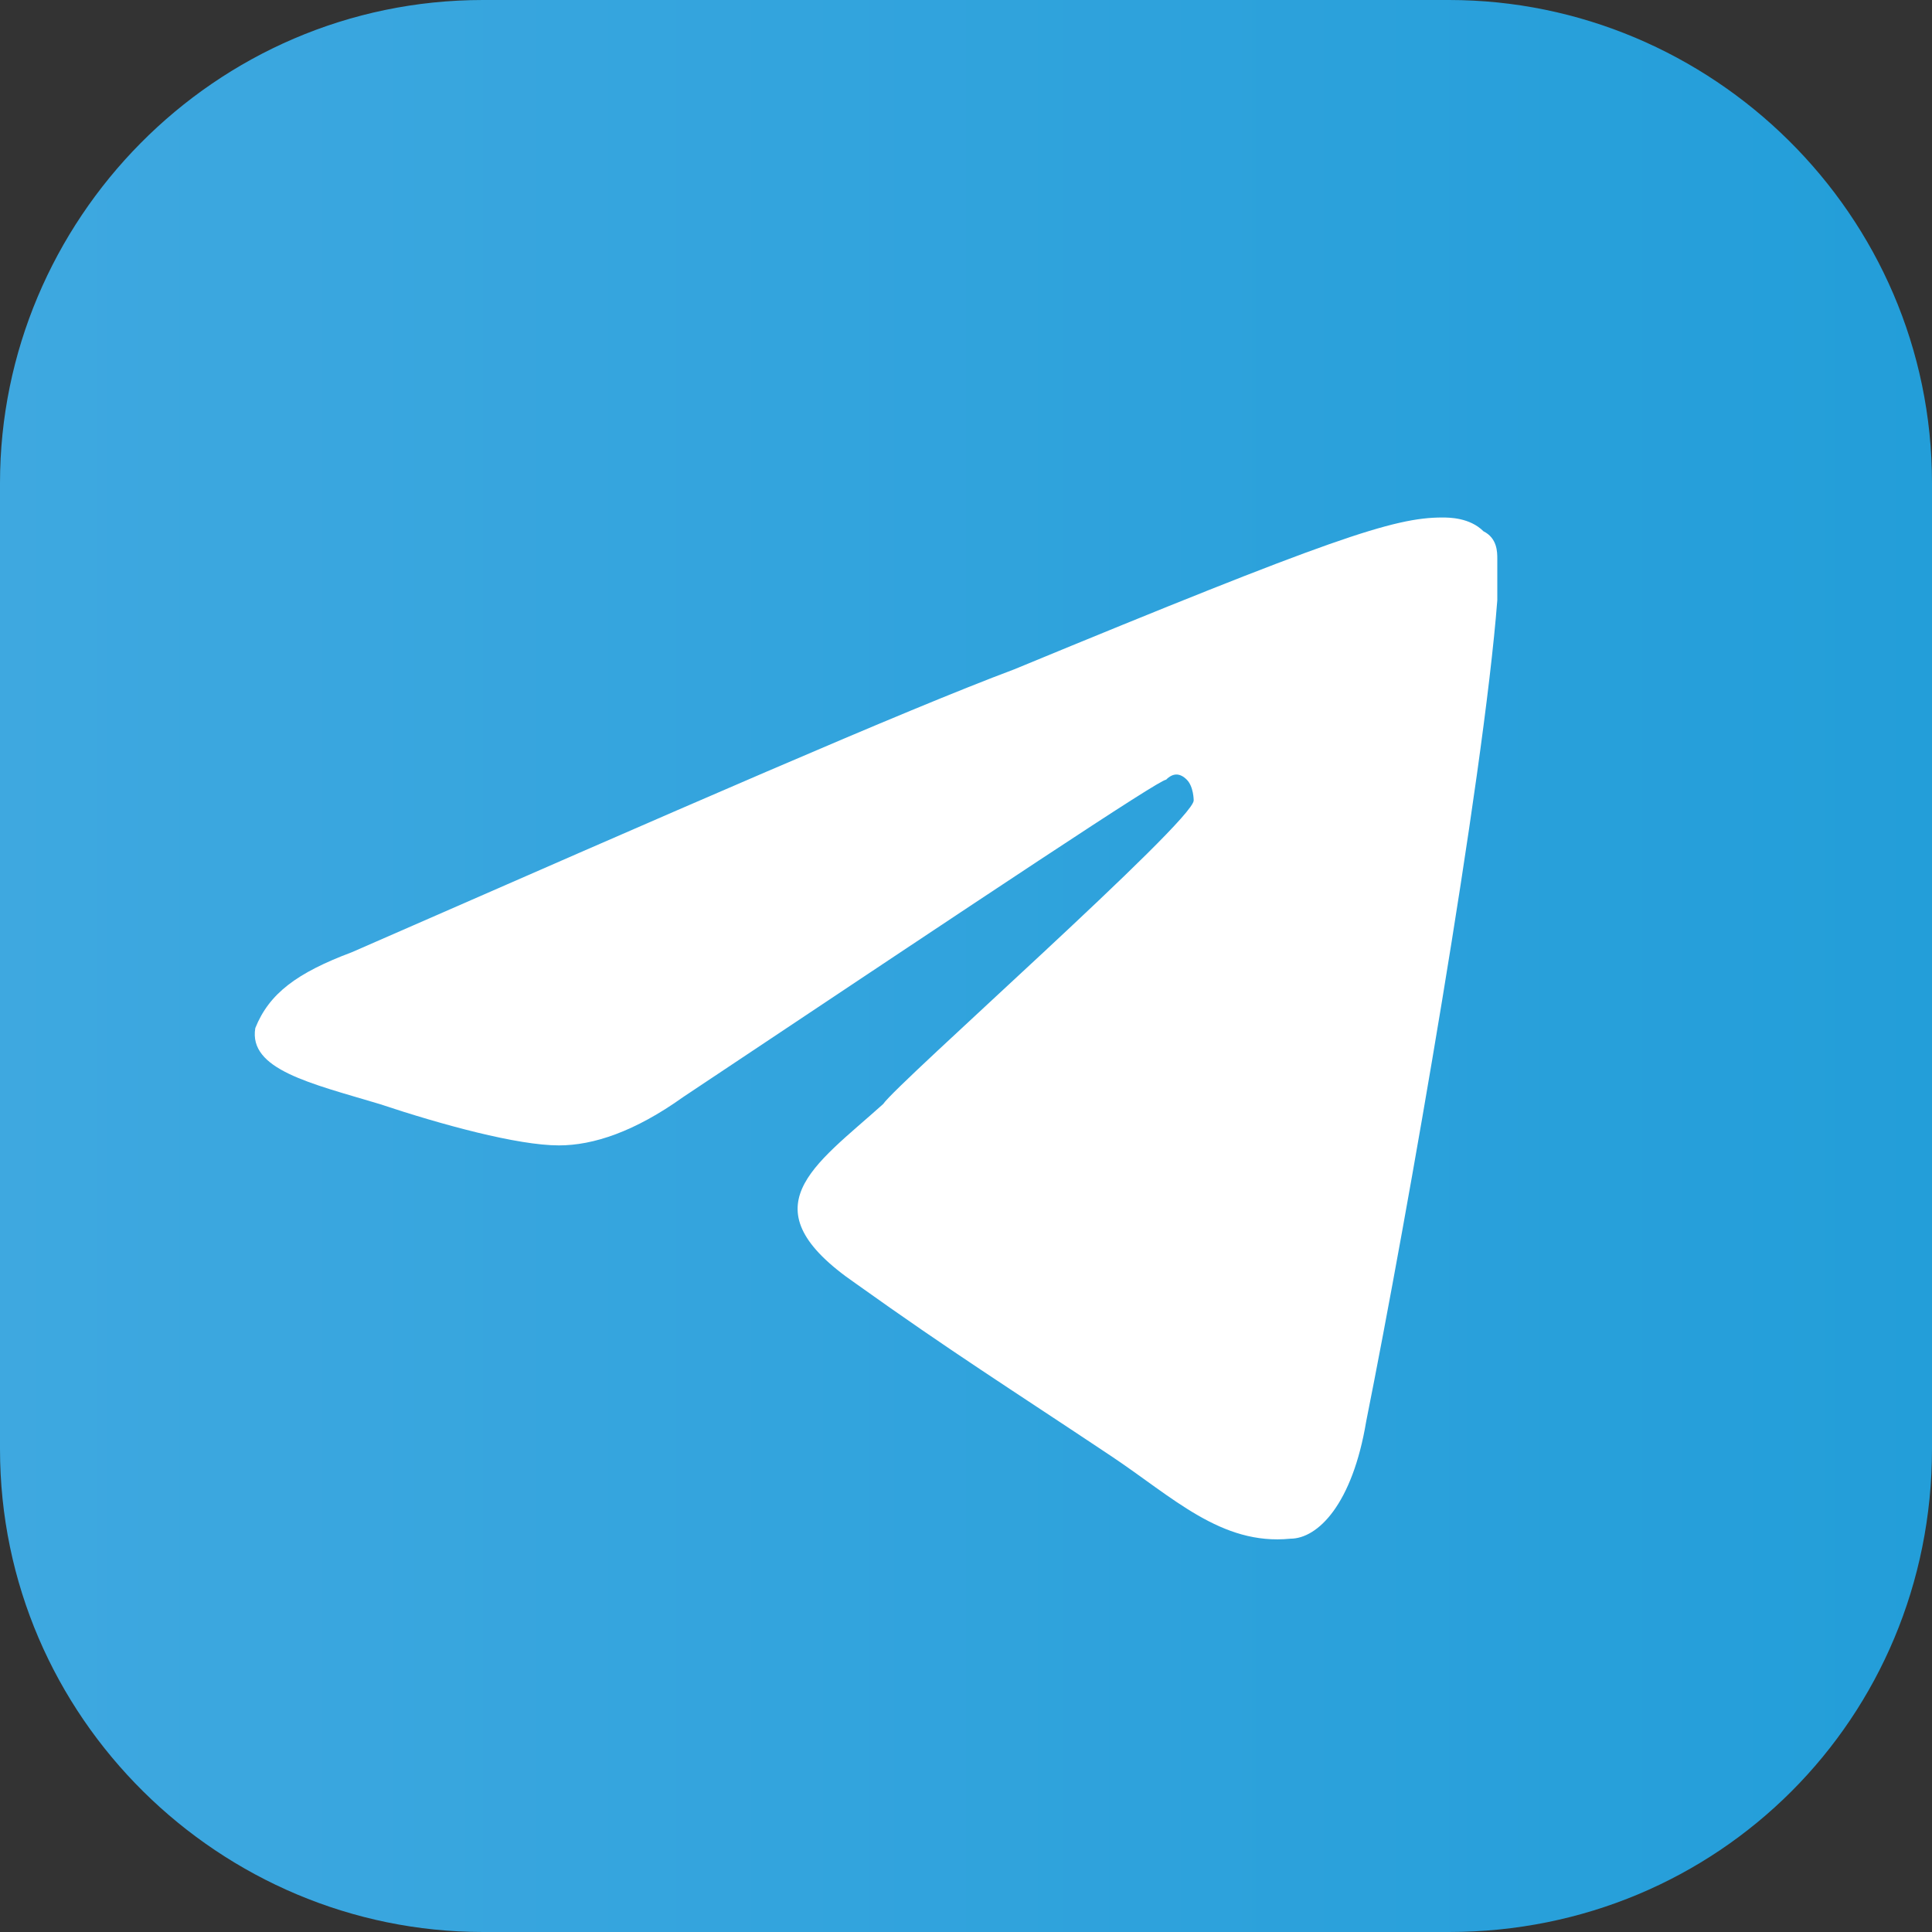
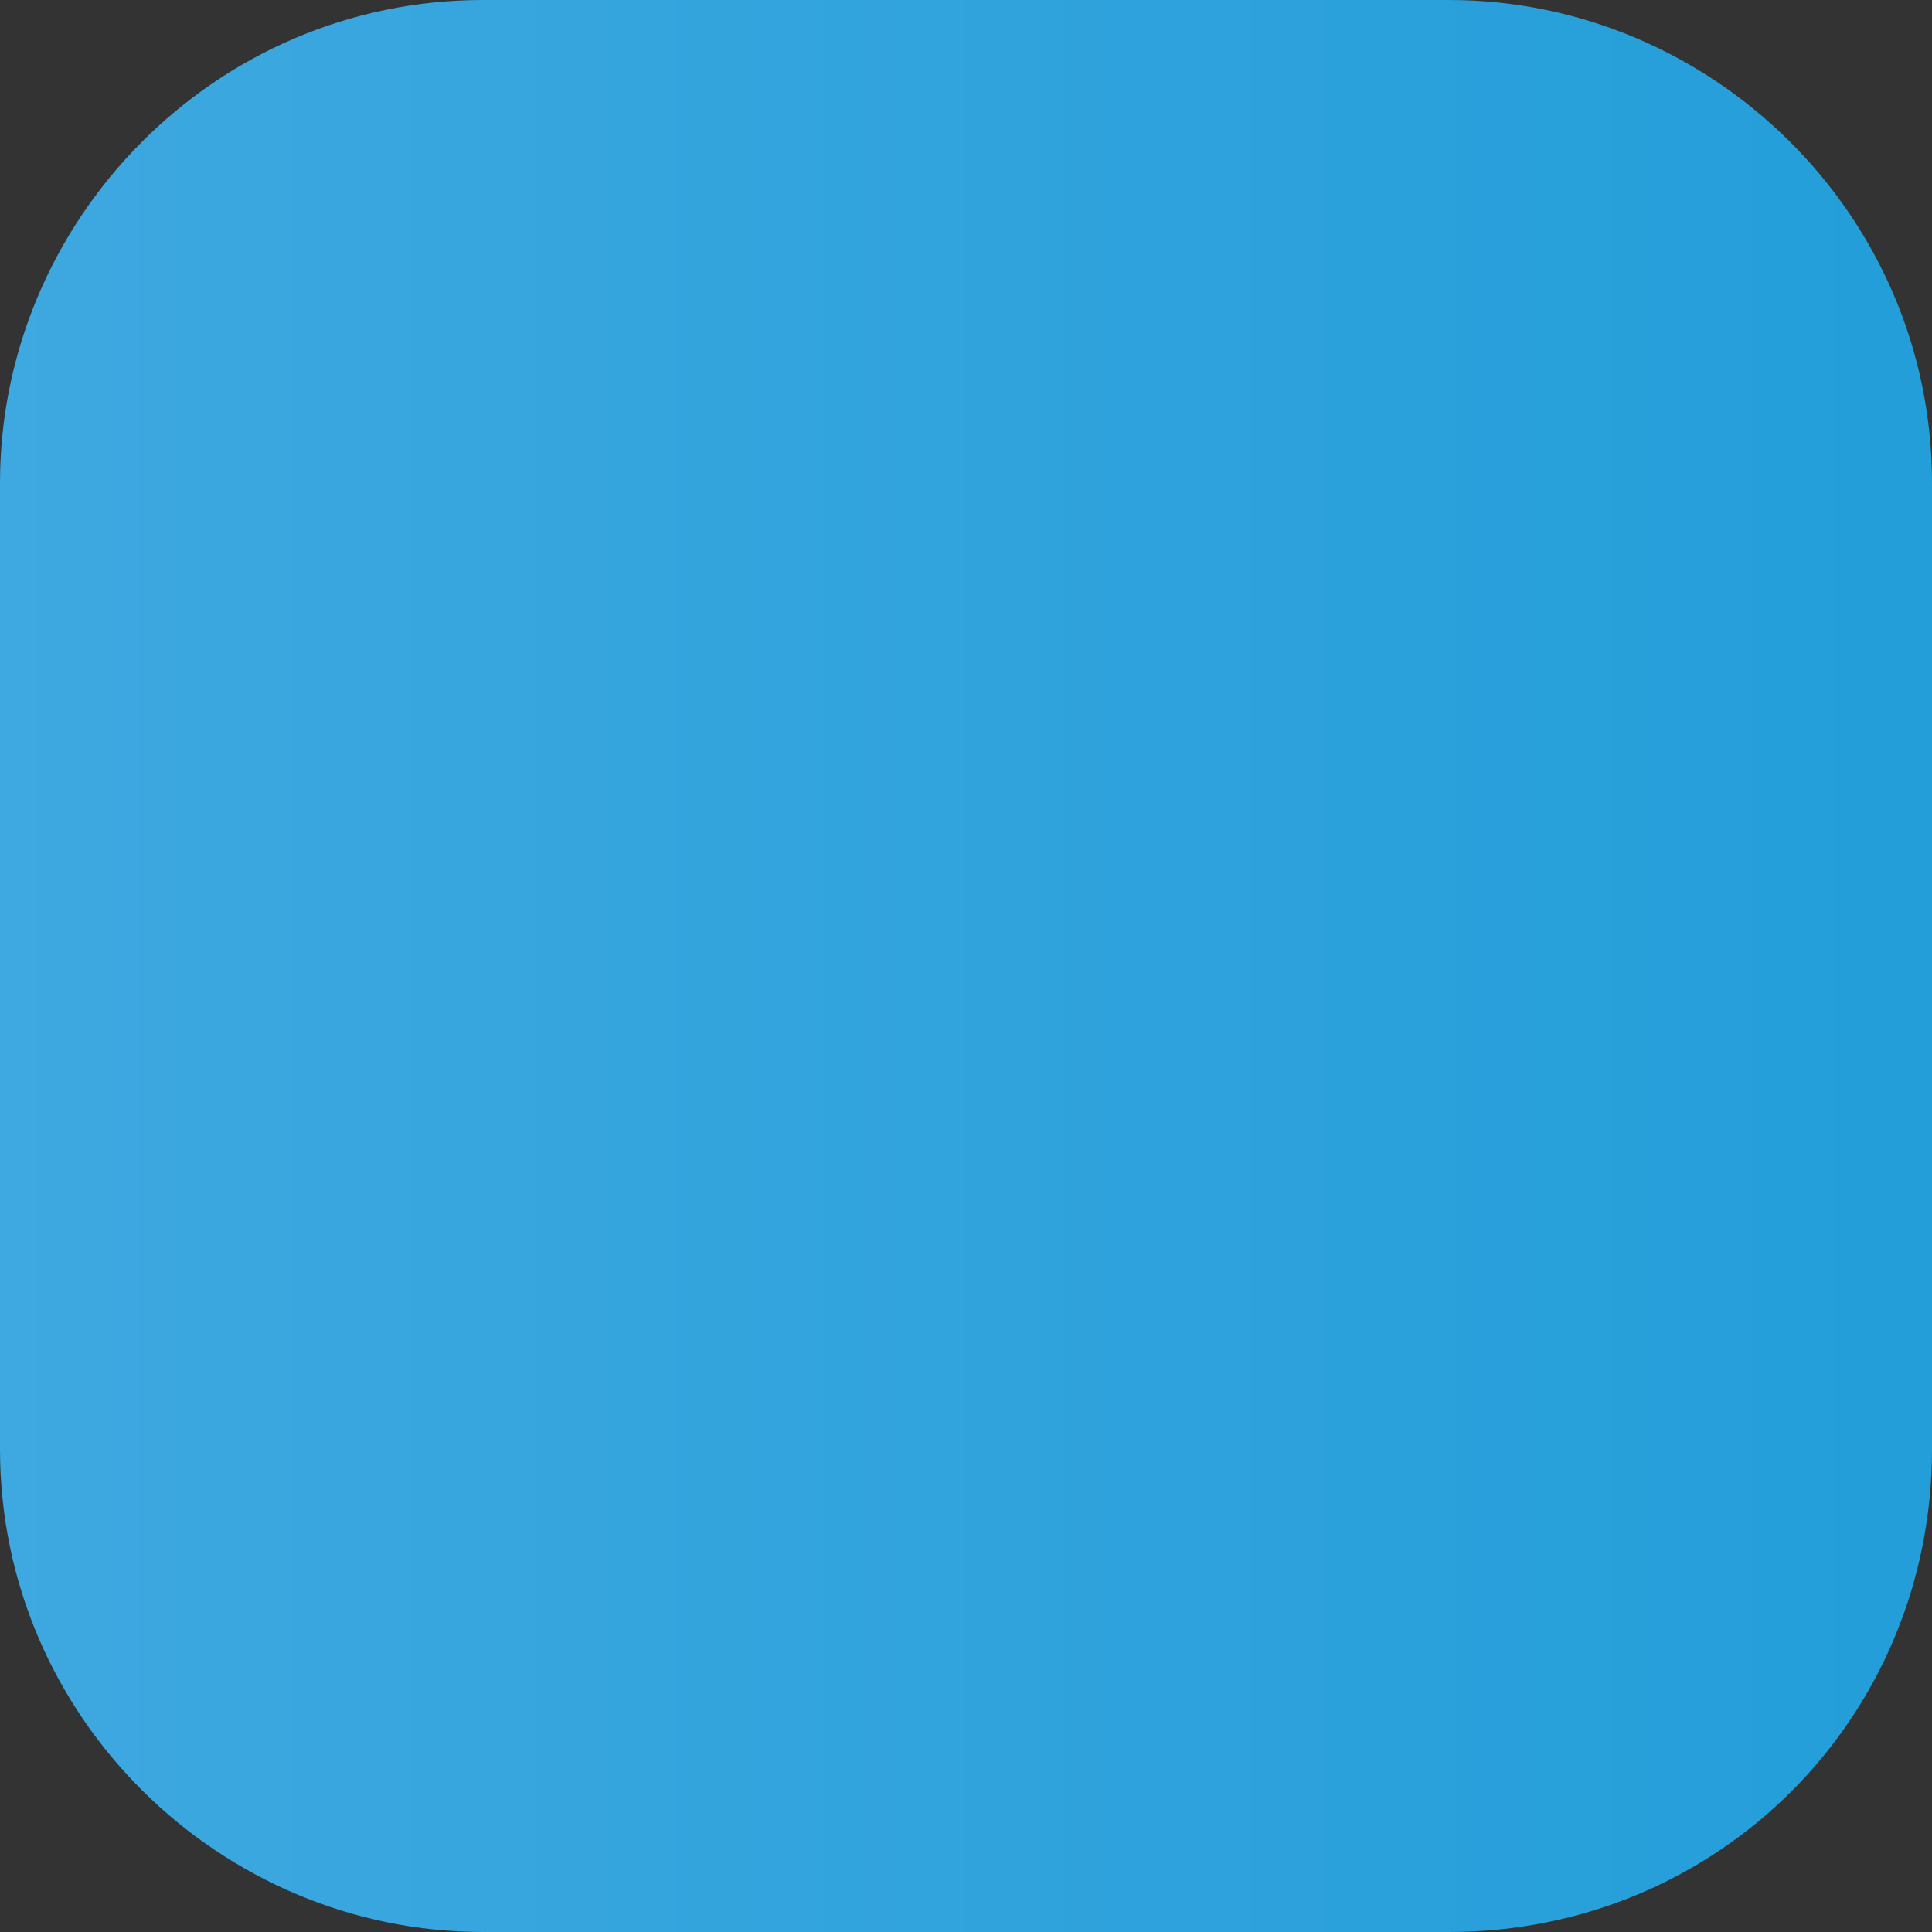
<svg xmlns="http://www.w3.org/2000/svg" version="1.1" id="Layer_1" x="0px" y="0px" viewBox="0 0 28 28" style="enable-background:new 0 0 28 28;" xml:space="preserve">
  <rect x="0" y="0" width="28" height="28" fill="#333333" stroke="none" />
  <style type="text/css">
	.st0{fill:url(#SVGID_1_);}
	.st1{fill-rule:evenodd;clip-rule:evenodd;fill:#FFFFFF;}
</style>
  <g>
    <linearGradient id="SVGID_1_" gradientUnits="userSpaceOnUse" x1="0" y1="14" x2="28" y2="14">
      <stop offset="0" style="stop-color:#3EA8E0" />
      <stop offset="1" style="stop-color:#239ED9" />
    </linearGradient>
    <path class="st0" d="M21,28H7c-3.8,0-7-3.1-7-7V7c0-3.8,3.1-7,7-7H21c3.8,0,7,3.1,7,7V21C28,24.9,24.9,28,21,28z" />
-     <path id="Path-3_00000063628145128905237960000013809283760947069837_" class="st1" d="M5.1,13.8c4.8-2.1,8-3.5,9.6-4.1   c4.6-1.9,5.5-2.2,6.2-2.2c0.1,0,0.4,0,0.6,0.2c0.2,0.1,0.2,0.3,0.2,0.4s0,0.4,0,0.6c-0.2,2.6-1.3,8.9-1.9,11.9   c-0.2,1.2-0.7,1.7-1.1,1.7c-1,0.1-1.7-0.6-2.6-1.2c-1.5-1-2.3-1.5-3.7-2.5c-1.6-1.1-0.6-1.7,0.4-2.6c0.2-0.3,4.5-4.1,4.5-4.4   c0,0,0-0.2-0.1-0.3s-0.2-0.1-0.3,0c-0.1,0-2.5,1.6-7,4.6c-0.7,0.5-1.3,0.7-1.8,0.7c-0.6,0-1.7-0.3-2.6-0.6c-1-0.3-1.9-0.5-1.8-1.1   C3.9,14.4,4.3,14.1,5.1,13.8z" />
  </g>
</svg>